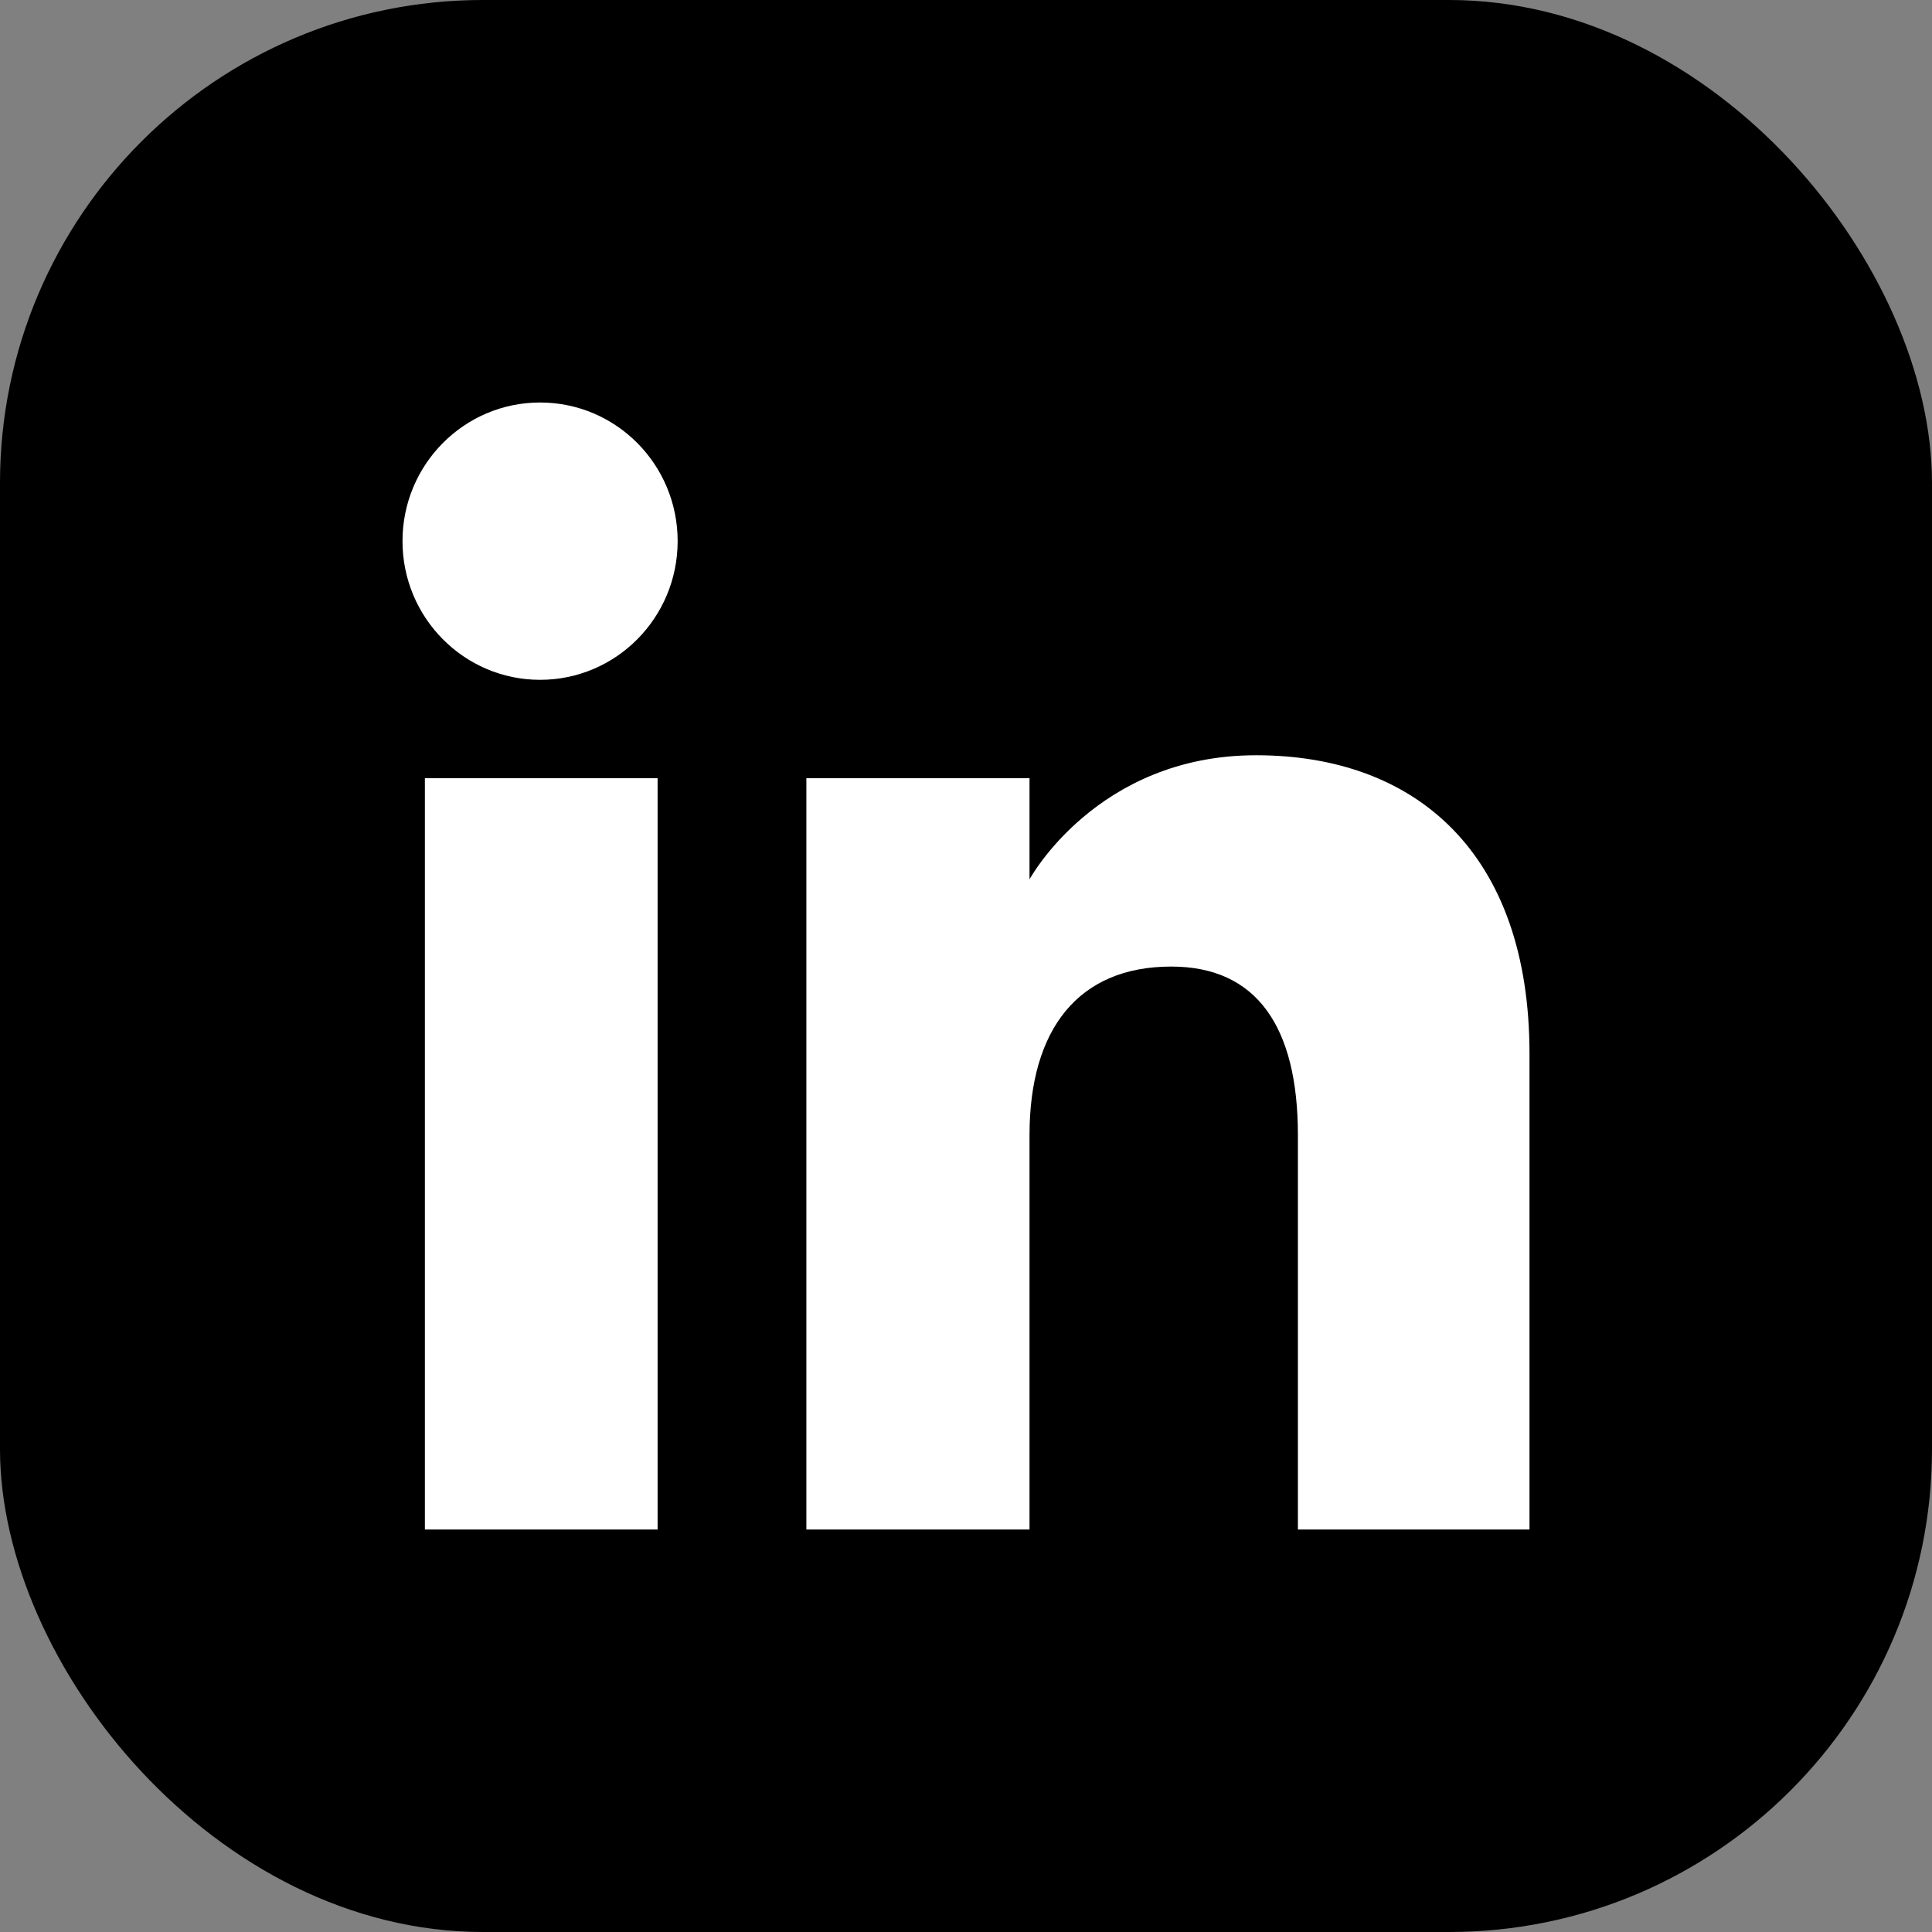
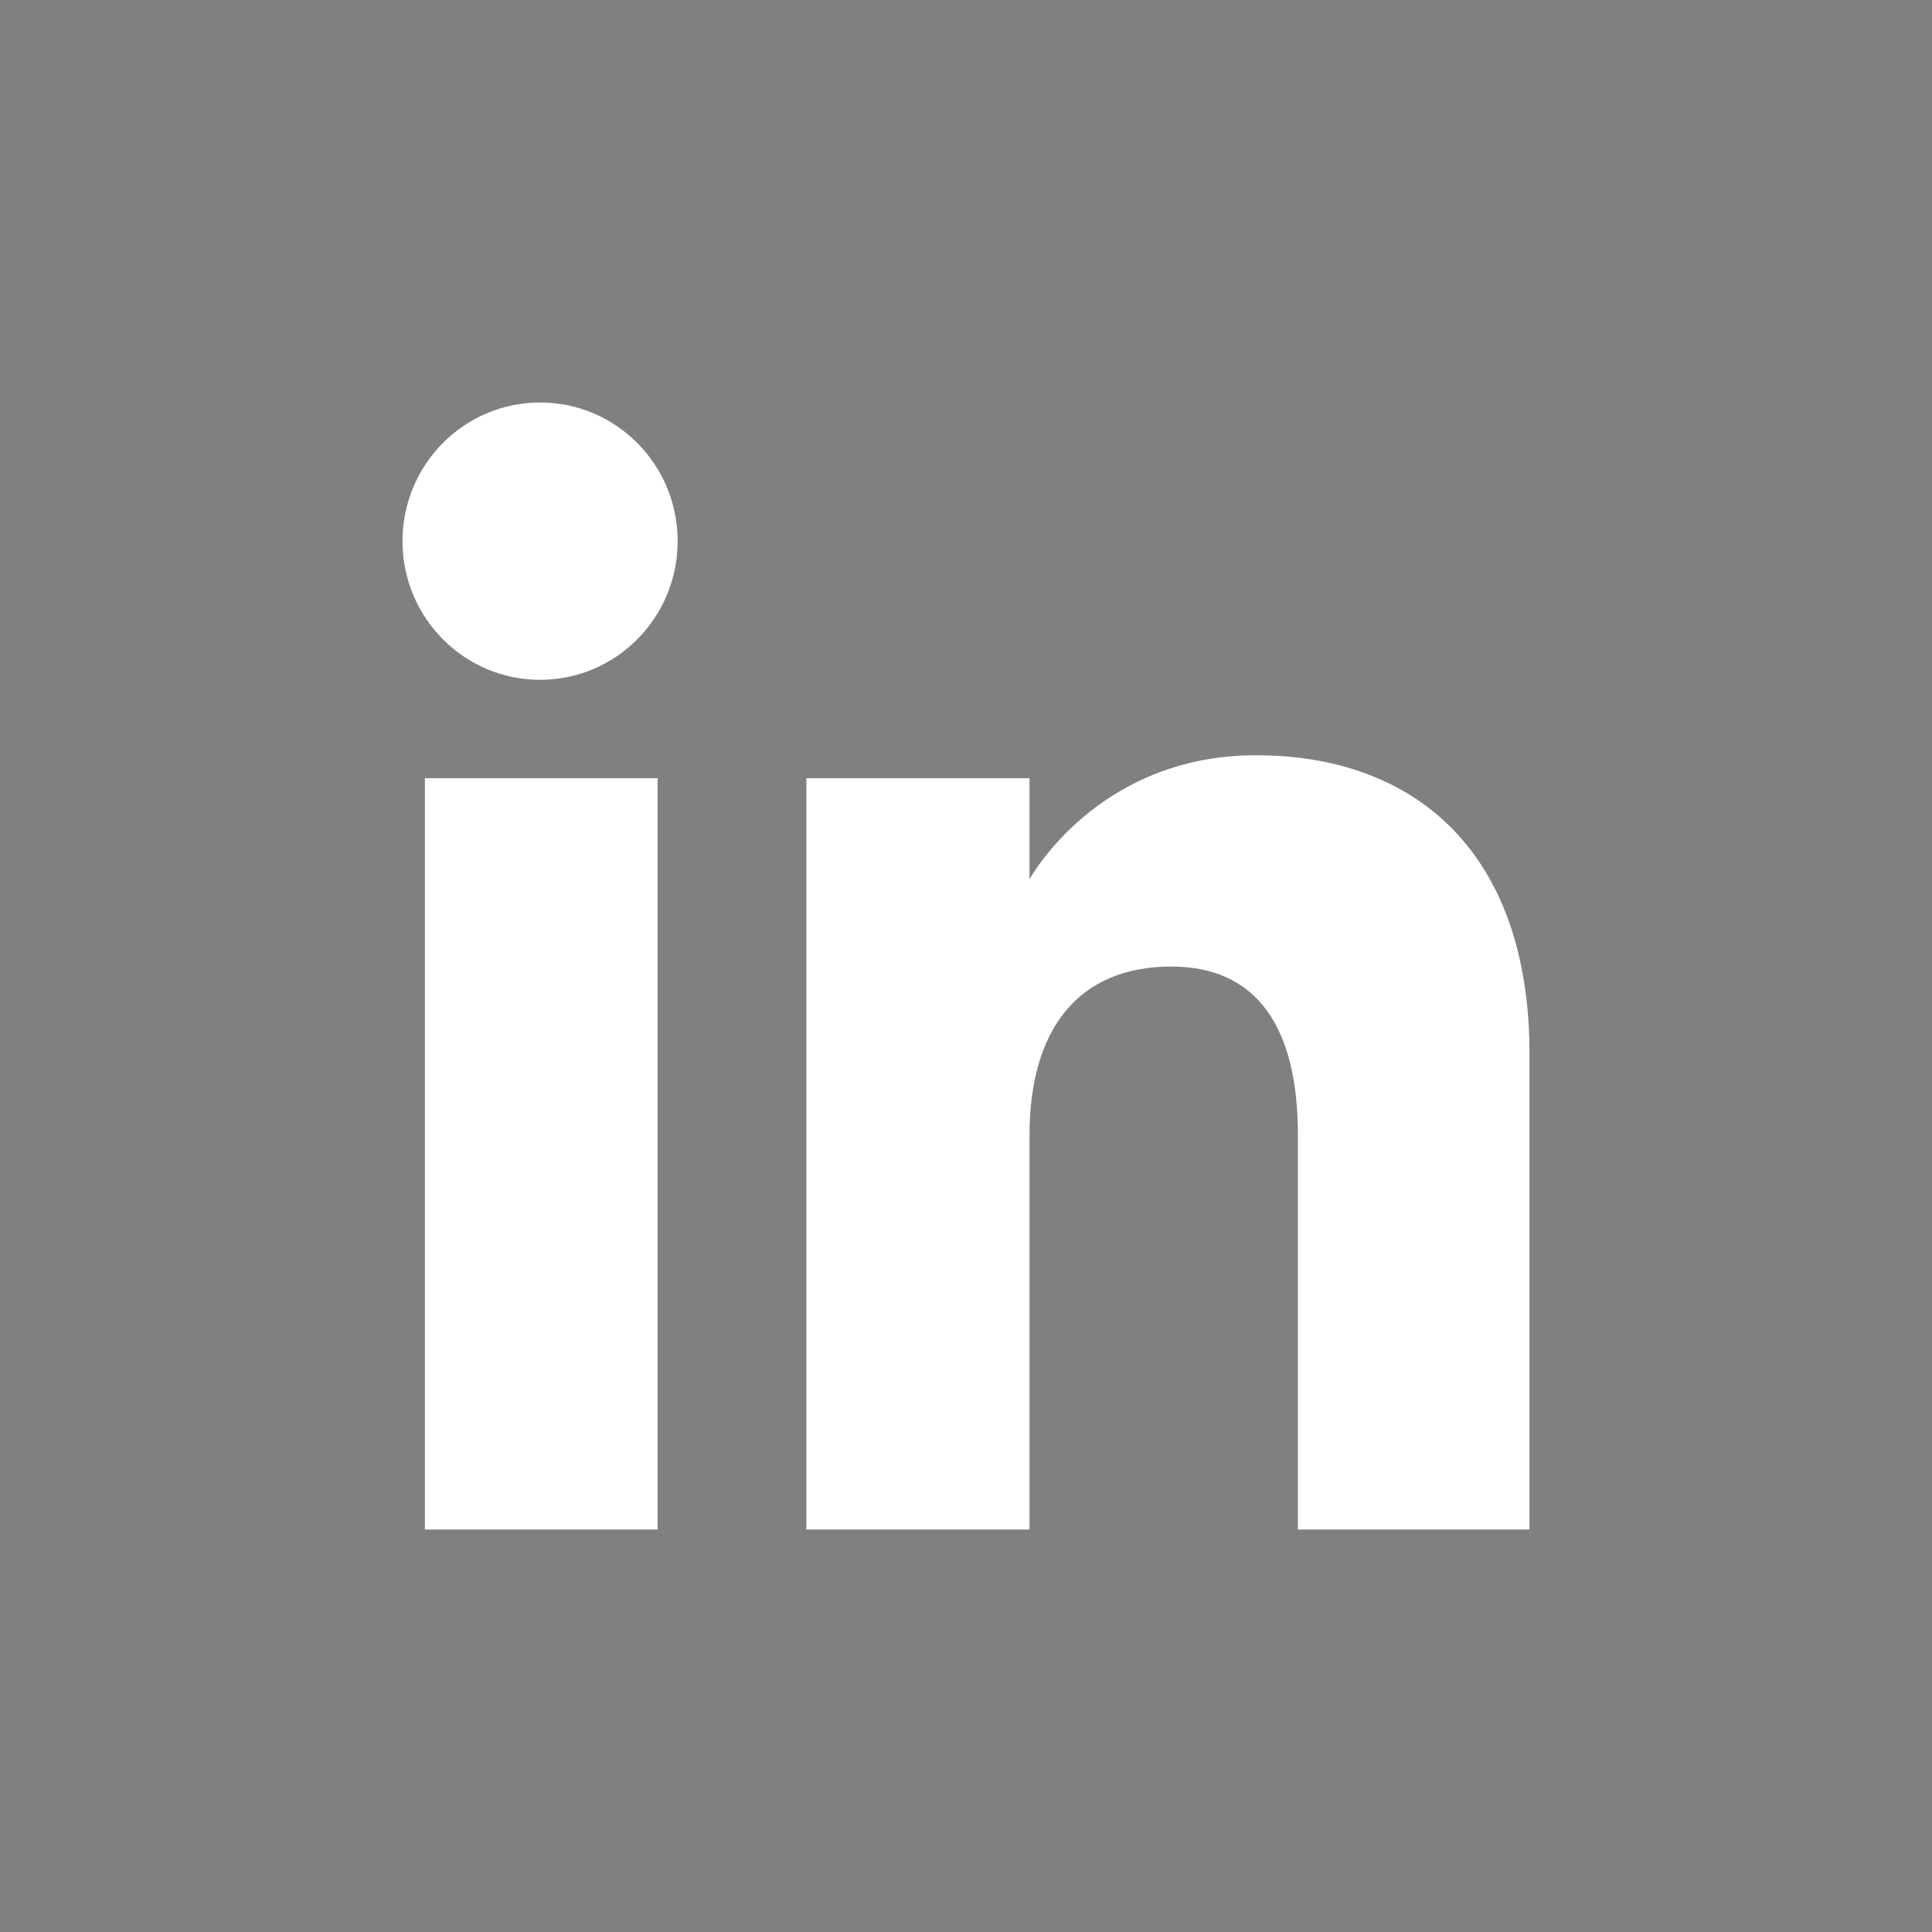
<svg xmlns="http://www.w3.org/2000/svg" width="24" height="24" viewBox="0 0 24 24" fill="none">
  <rect x="0" y="0" width="24" height="24" fill="#808080" stroke="none" />
-   <rect width="24" height="24" rx="6" fill="black" />
  <path fill-rule="evenodd" clip-rule="evenodd" d="M19 19H16.123V14.101C16.123 12.757 15.613 12.007 14.55 12.007C13.393 12.007 12.789 12.788 12.789 14.101V19H10.017V9.667H12.789V10.924C12.789 10.924 13.622 9.382 15.603 9.382C17.583 9.382 19 10.59 19 13.091V19ZM6.709 8.445C5.765 8.445 5 7.673 5 6.722C5 5.771 5.765 5 6.709 5C7.654 5 8.418 5.771 8.418 6.722C8.418 7.673 7.654 8.445 6.709 8.445ZM5.278 19H8.169V9.667H5.278V19Z" fill="white" />
</svg>